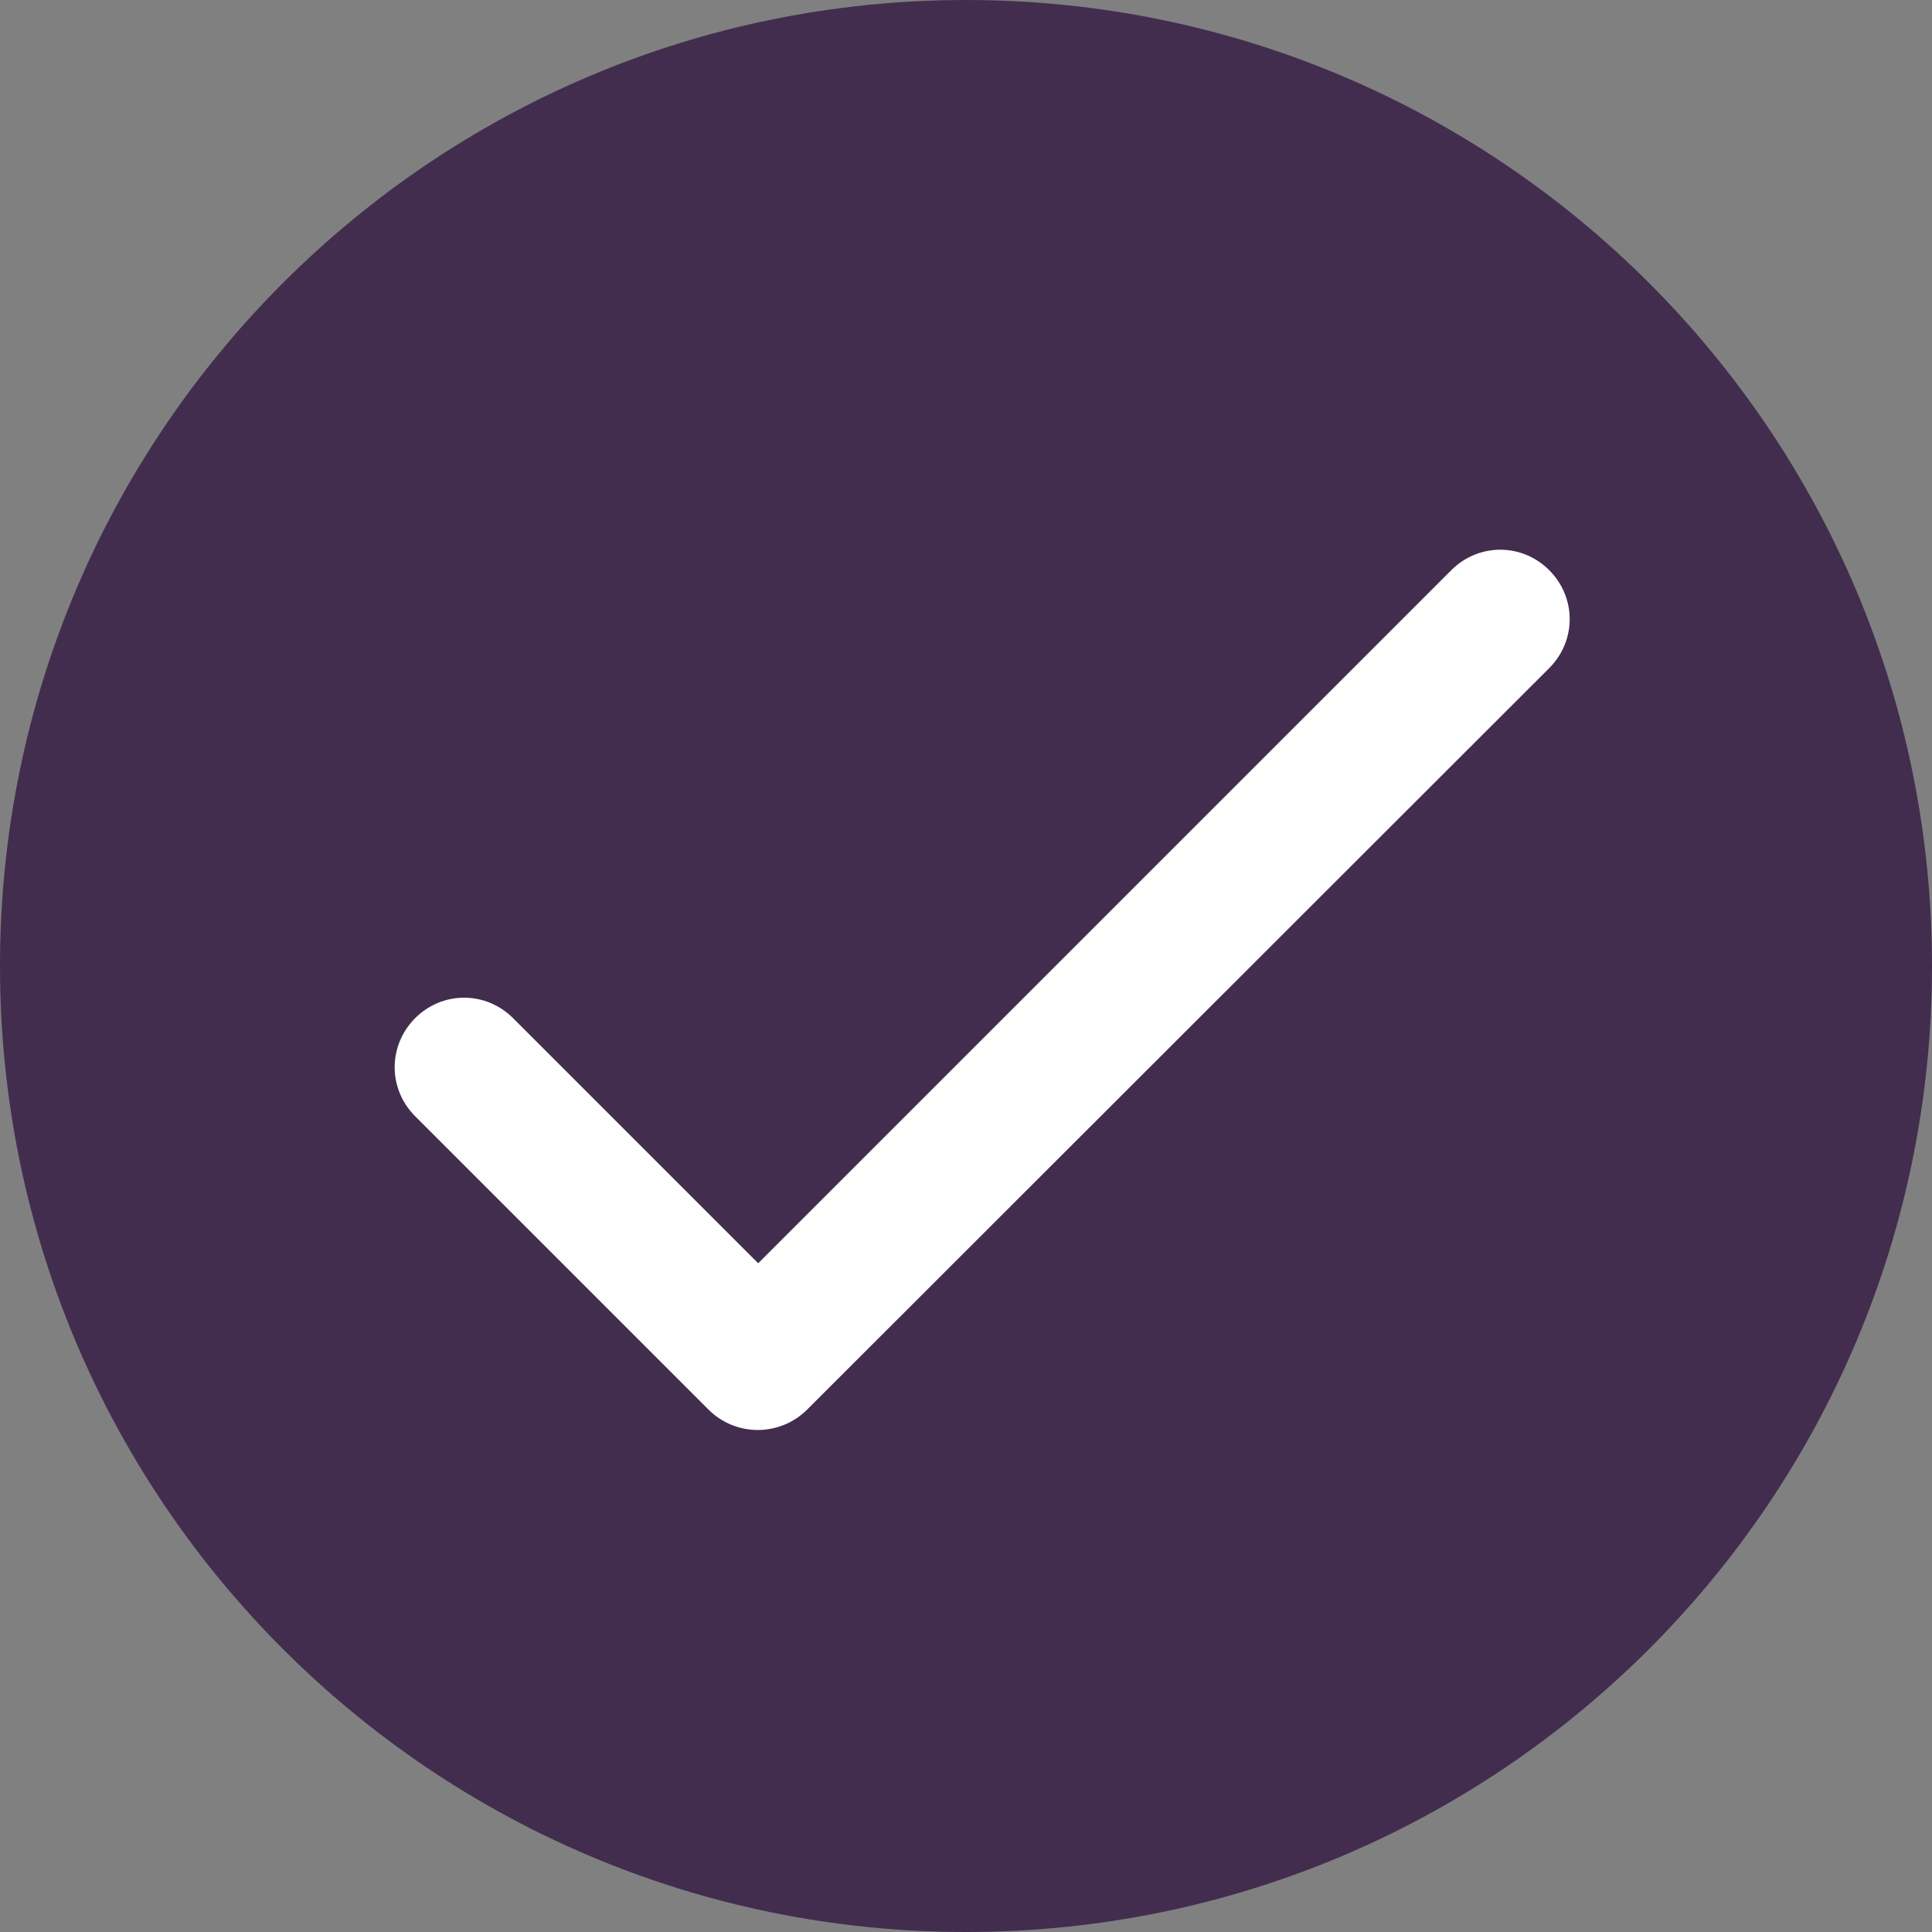
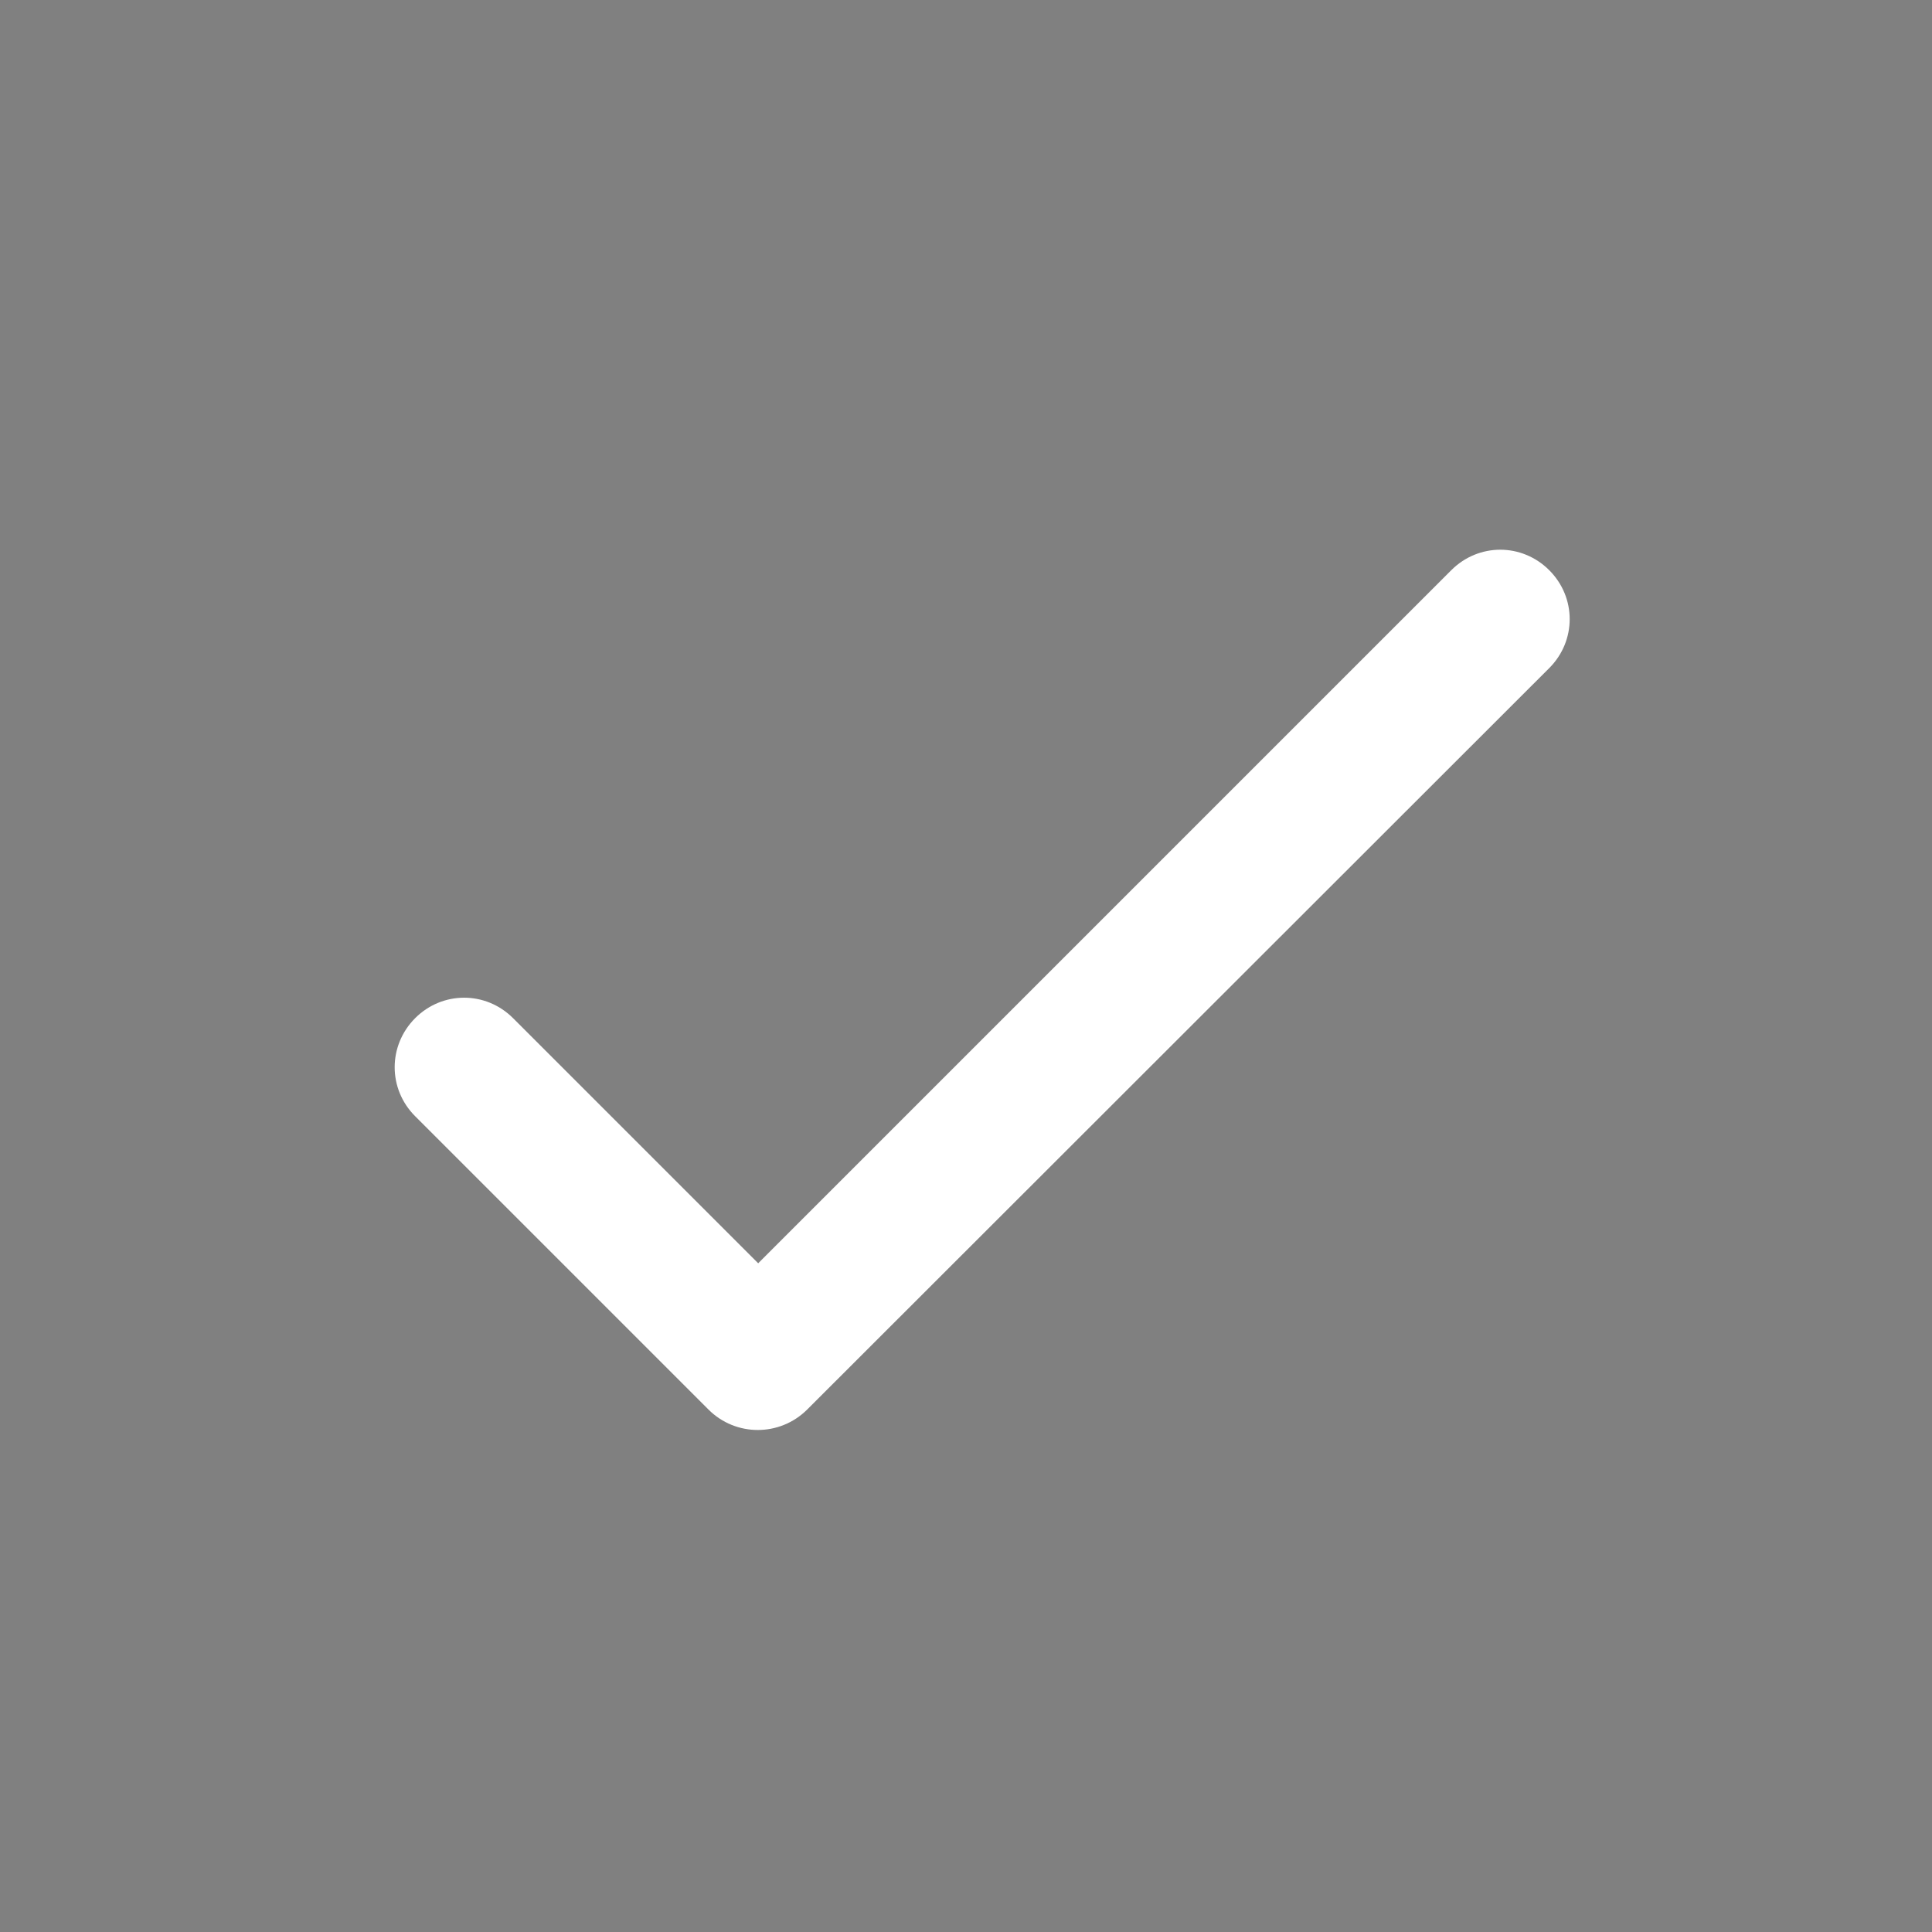
<svg xmlns="http://www.w3.org/2000/svg" width="16" height="16" viewBox="0 0 16 16" fill="none">
  <rect x="0" y="0" width="16" height="16" fill="#808080" stroke="none" />
-   <path d="M16 8C16 3.582 12.418 0 8 0C3.582 0 0 3.582 0 8C0 12.418 3.582 16 8 16C12.418 16 16 12.418 16 8Z" fill="#422D4F" />
  <path d="M6.279 10.462L4.249 8.432C4.023 8.206 3.664 8.206 3.438 8.432C3.212 8.659 3.212 9.018 3.438 9.244L5.867 11.673C6.093 11.899 6.458 11.899 6.685 11.673L12.83 5.533C13.056 5.307 13.056 4.948 12.83 4.722C12.604 4.496 12.245 4.496 12.019 4.722L6.279 10.462Z" fill="white" />
</svg>